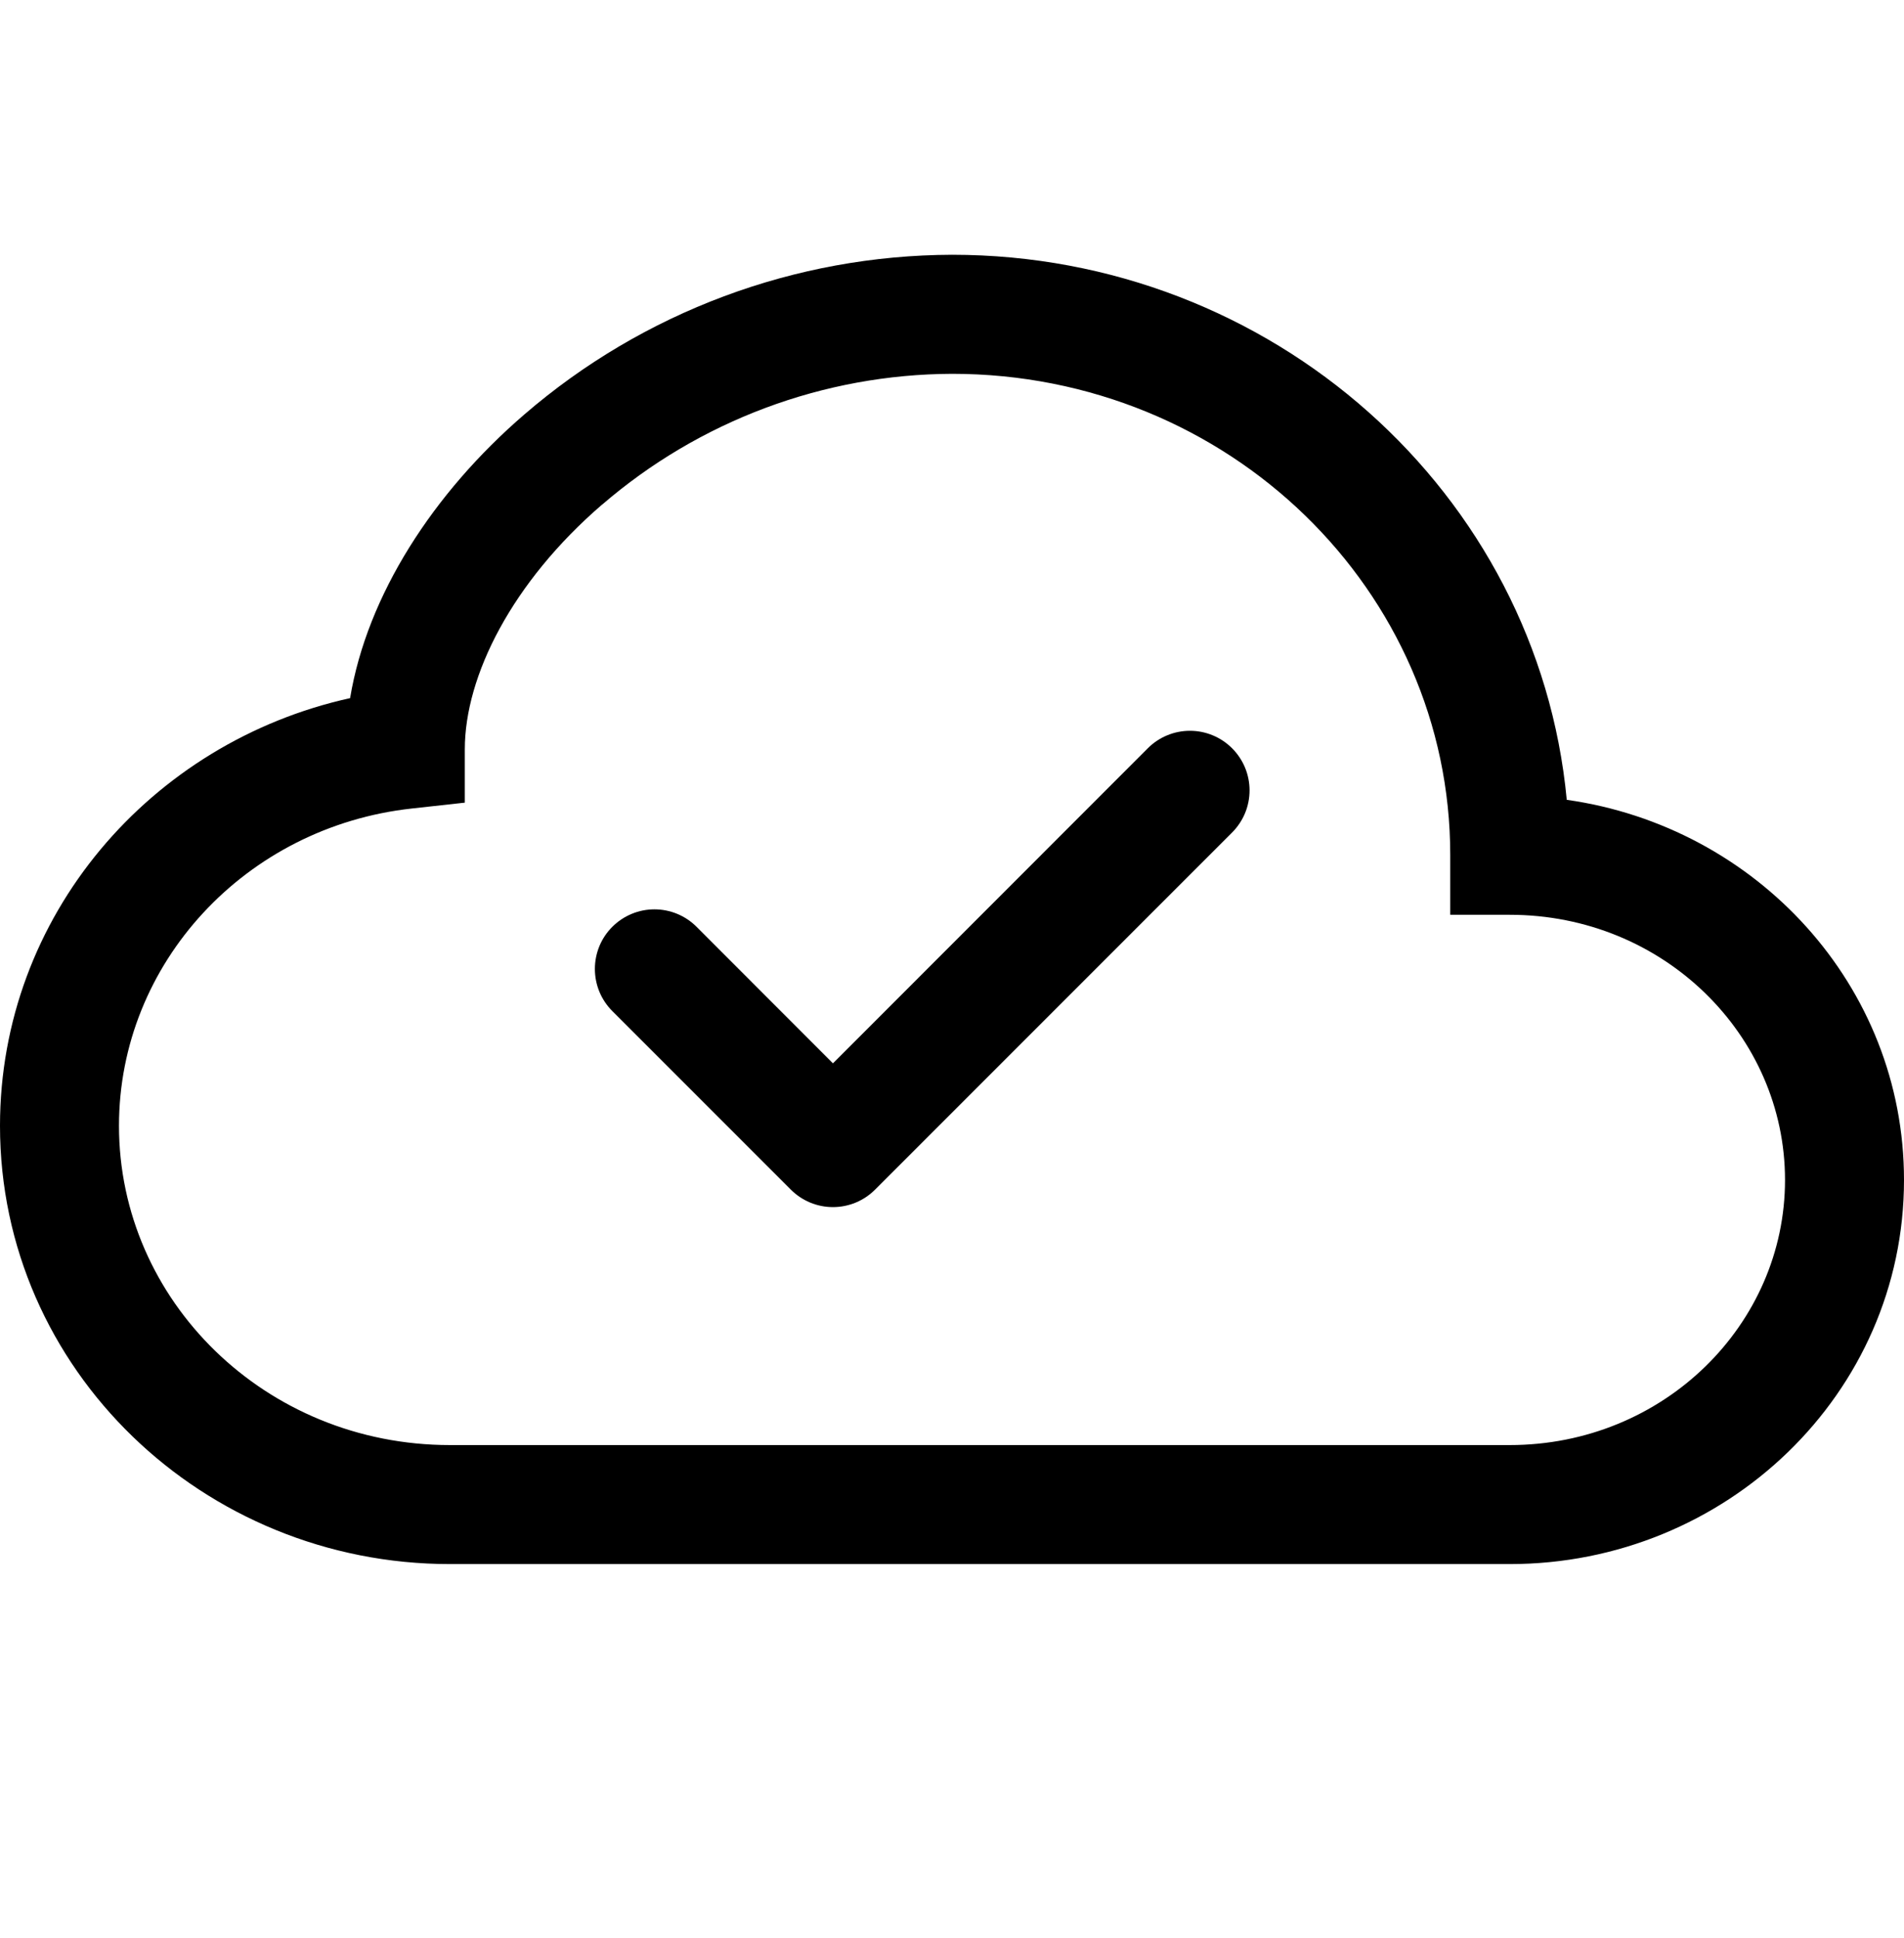
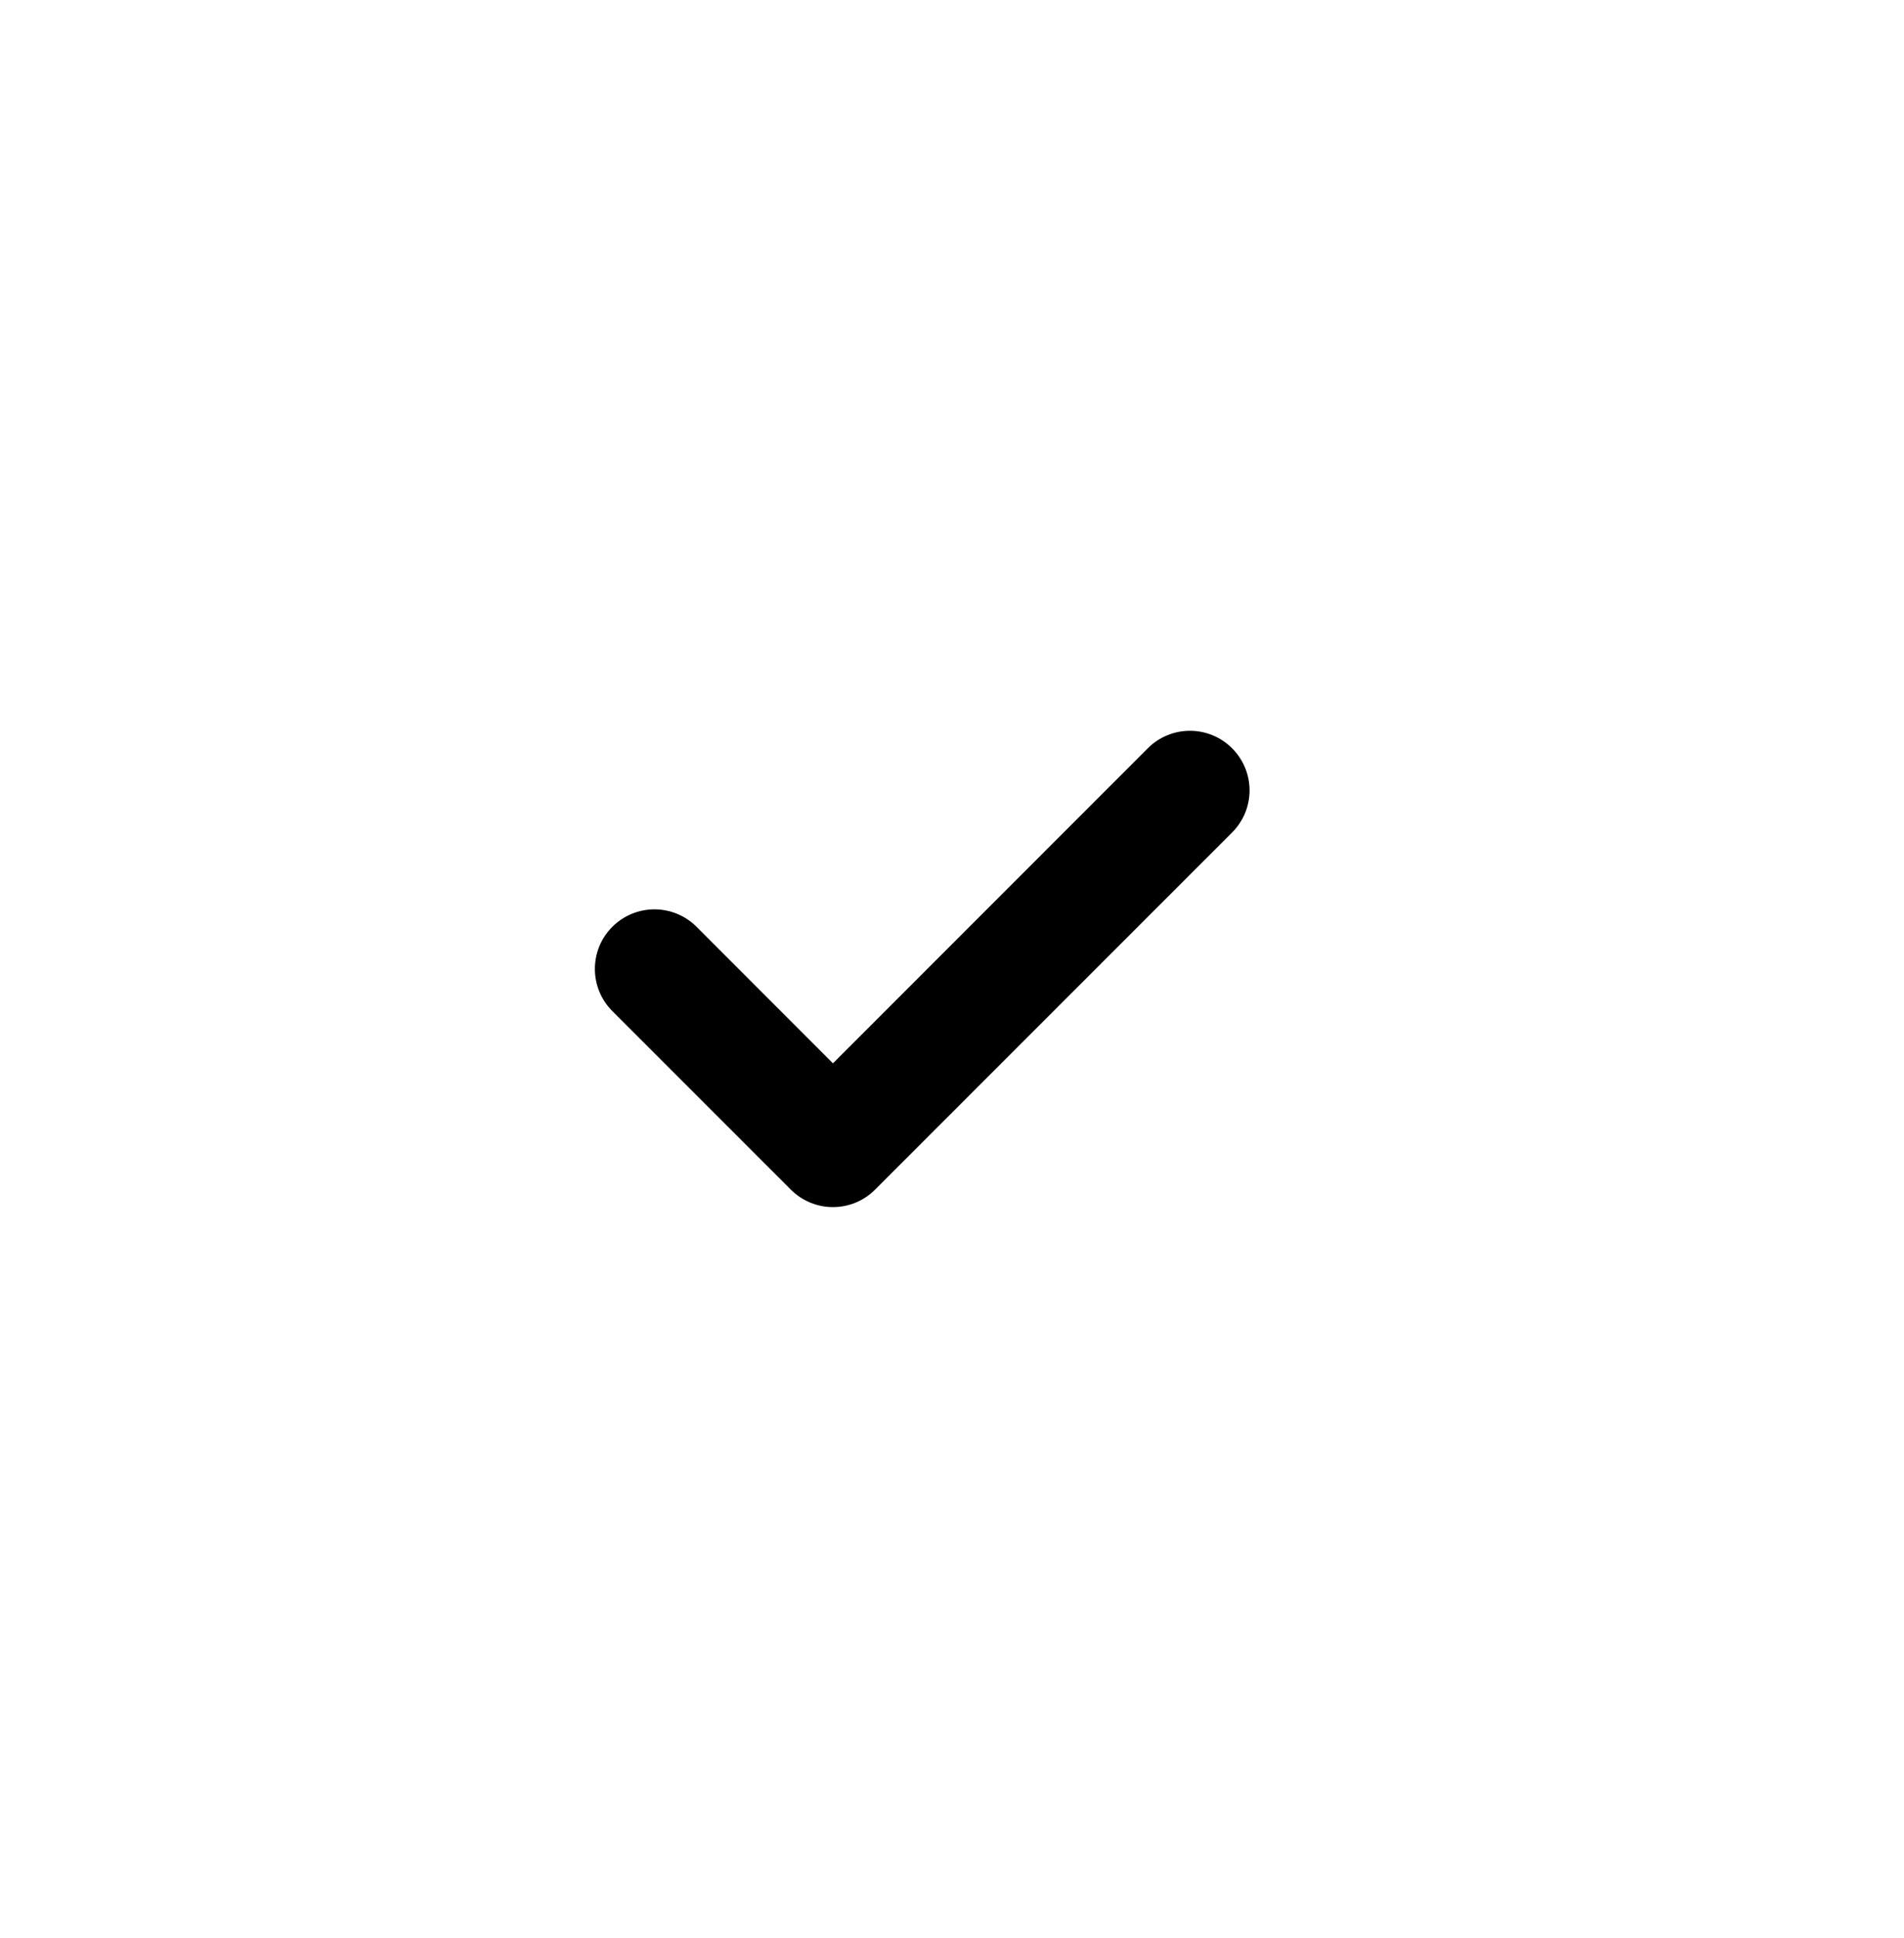
<svg xmlns="http://www.w3.org/2000/svg" width="57" height="58" viewBox="0 0 57 58" fill="none">
-   <path fill-rule="evenodd" clip-rule="evenodd" d="M15.696 12.406C19.257 9.335 23.798 7.64 28.5 7.625C38.083 7.625 46.038 14.75 46.904 23.938C52.575 24.739 57 29.488 57 35.316C57 41.715 51.663 46.812 45.197 46.812H13.47C6.085 46.812 0 40.991 0 33.695C0 27.415 4.51 22.213 10.481 20.895C10.99 17.821 12.967 14.757 15.696 12.406ZM18.023 15.103C15.326 17.429 13.915 20.233 13.915 22.427V24.023L12.33 24.198C7.353 24.743 3.562 28.829 3.562 33.695C3.562 38.922 7.944 43.25 13.47 43.25H45.197C49.804 43.25 53.438 39.645 53.438 35.316C53.438 30.984 49.804 27.379 45.197 27.379H43.416V25.598C43.42 17.689 36.794 11.188 28.5 11.188C24.652 11.203 20.936 12.593 18.023 15.106V15.103Z" fill="black" />
  <path fill-rule="evenodd" clip-rule="evenodd" d="M36.885 22.395C37.05 22.56 37.182 22.757 37.272 22.973C37.362 23.19 37.408 23.422 37.408 23.656C37.408 23.89 37.362 24.122 37.272 24.339C37.182 24.555 37.05 24.752 36.885 24.917L26.197 35.605C26.032 35.77 25.835 35.902 25.619 35.992C25.402 36.082 25.17 36.128 24.936 36.128C24.702 36.128 24.47 36.082 24.253 35.992C24.037 35.902 23.84 35.77 23.675 35.605L18.331 30.261C18.165 30.095 18.034 29.899 17.944 29.682C17.855 29.466 17.809 29.234 17.809 29C17.809 28.766 17.855 28.534 17.944 28.317C18.034 28.101 18.165 27.904 18.331 27.739C18.497 27.573 18.693 27.442 18.91 27.352C19.126 27.262 19.358 27.216 19.592 27.216C19.826 27.216 20.058 27.262 20.275 27.352C20.491 27.442 20.688 27.573 20.853 27.739L24.936 31.825L34.362 22.395C34.528 22.229 34.724 22.097 34.941 22.008C35.157 21.918 35.389 21.872 35.623 21.872C35.858 21.872 36.09 21.918 36.306 22.008C36.522 22.097 36.719 22.229 36.885 22.395Z" fill="black" />
</svg>